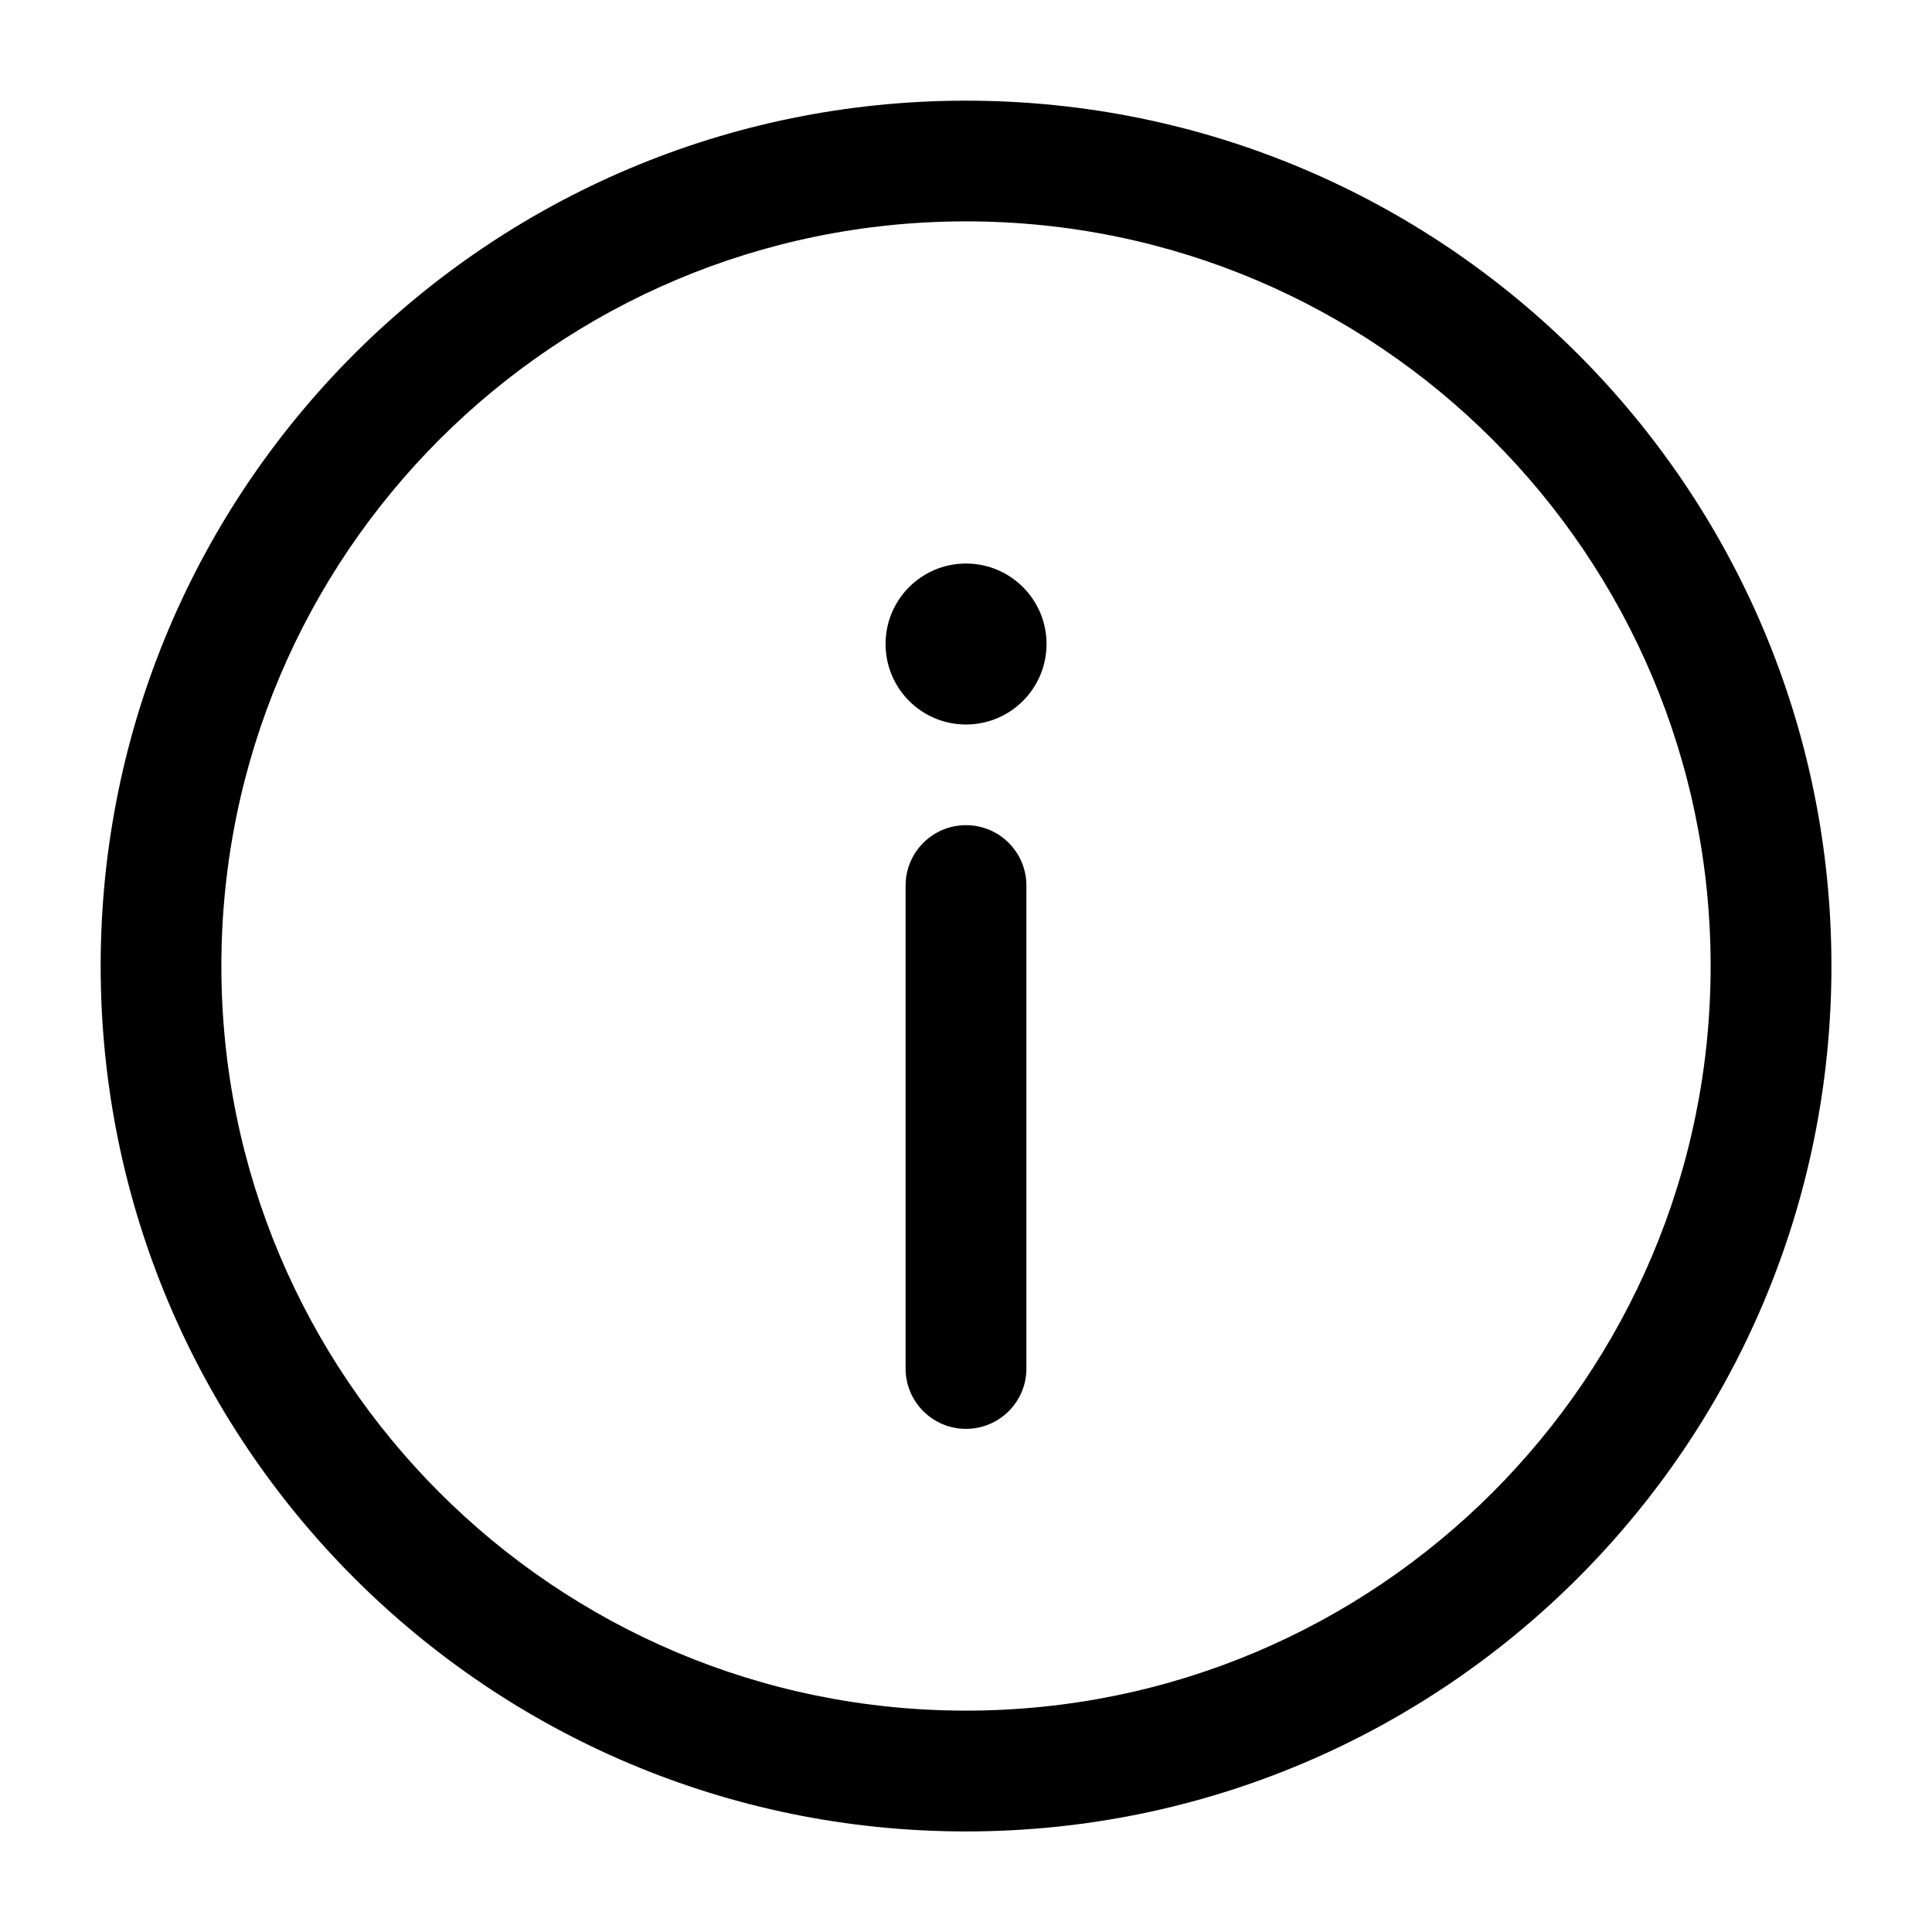
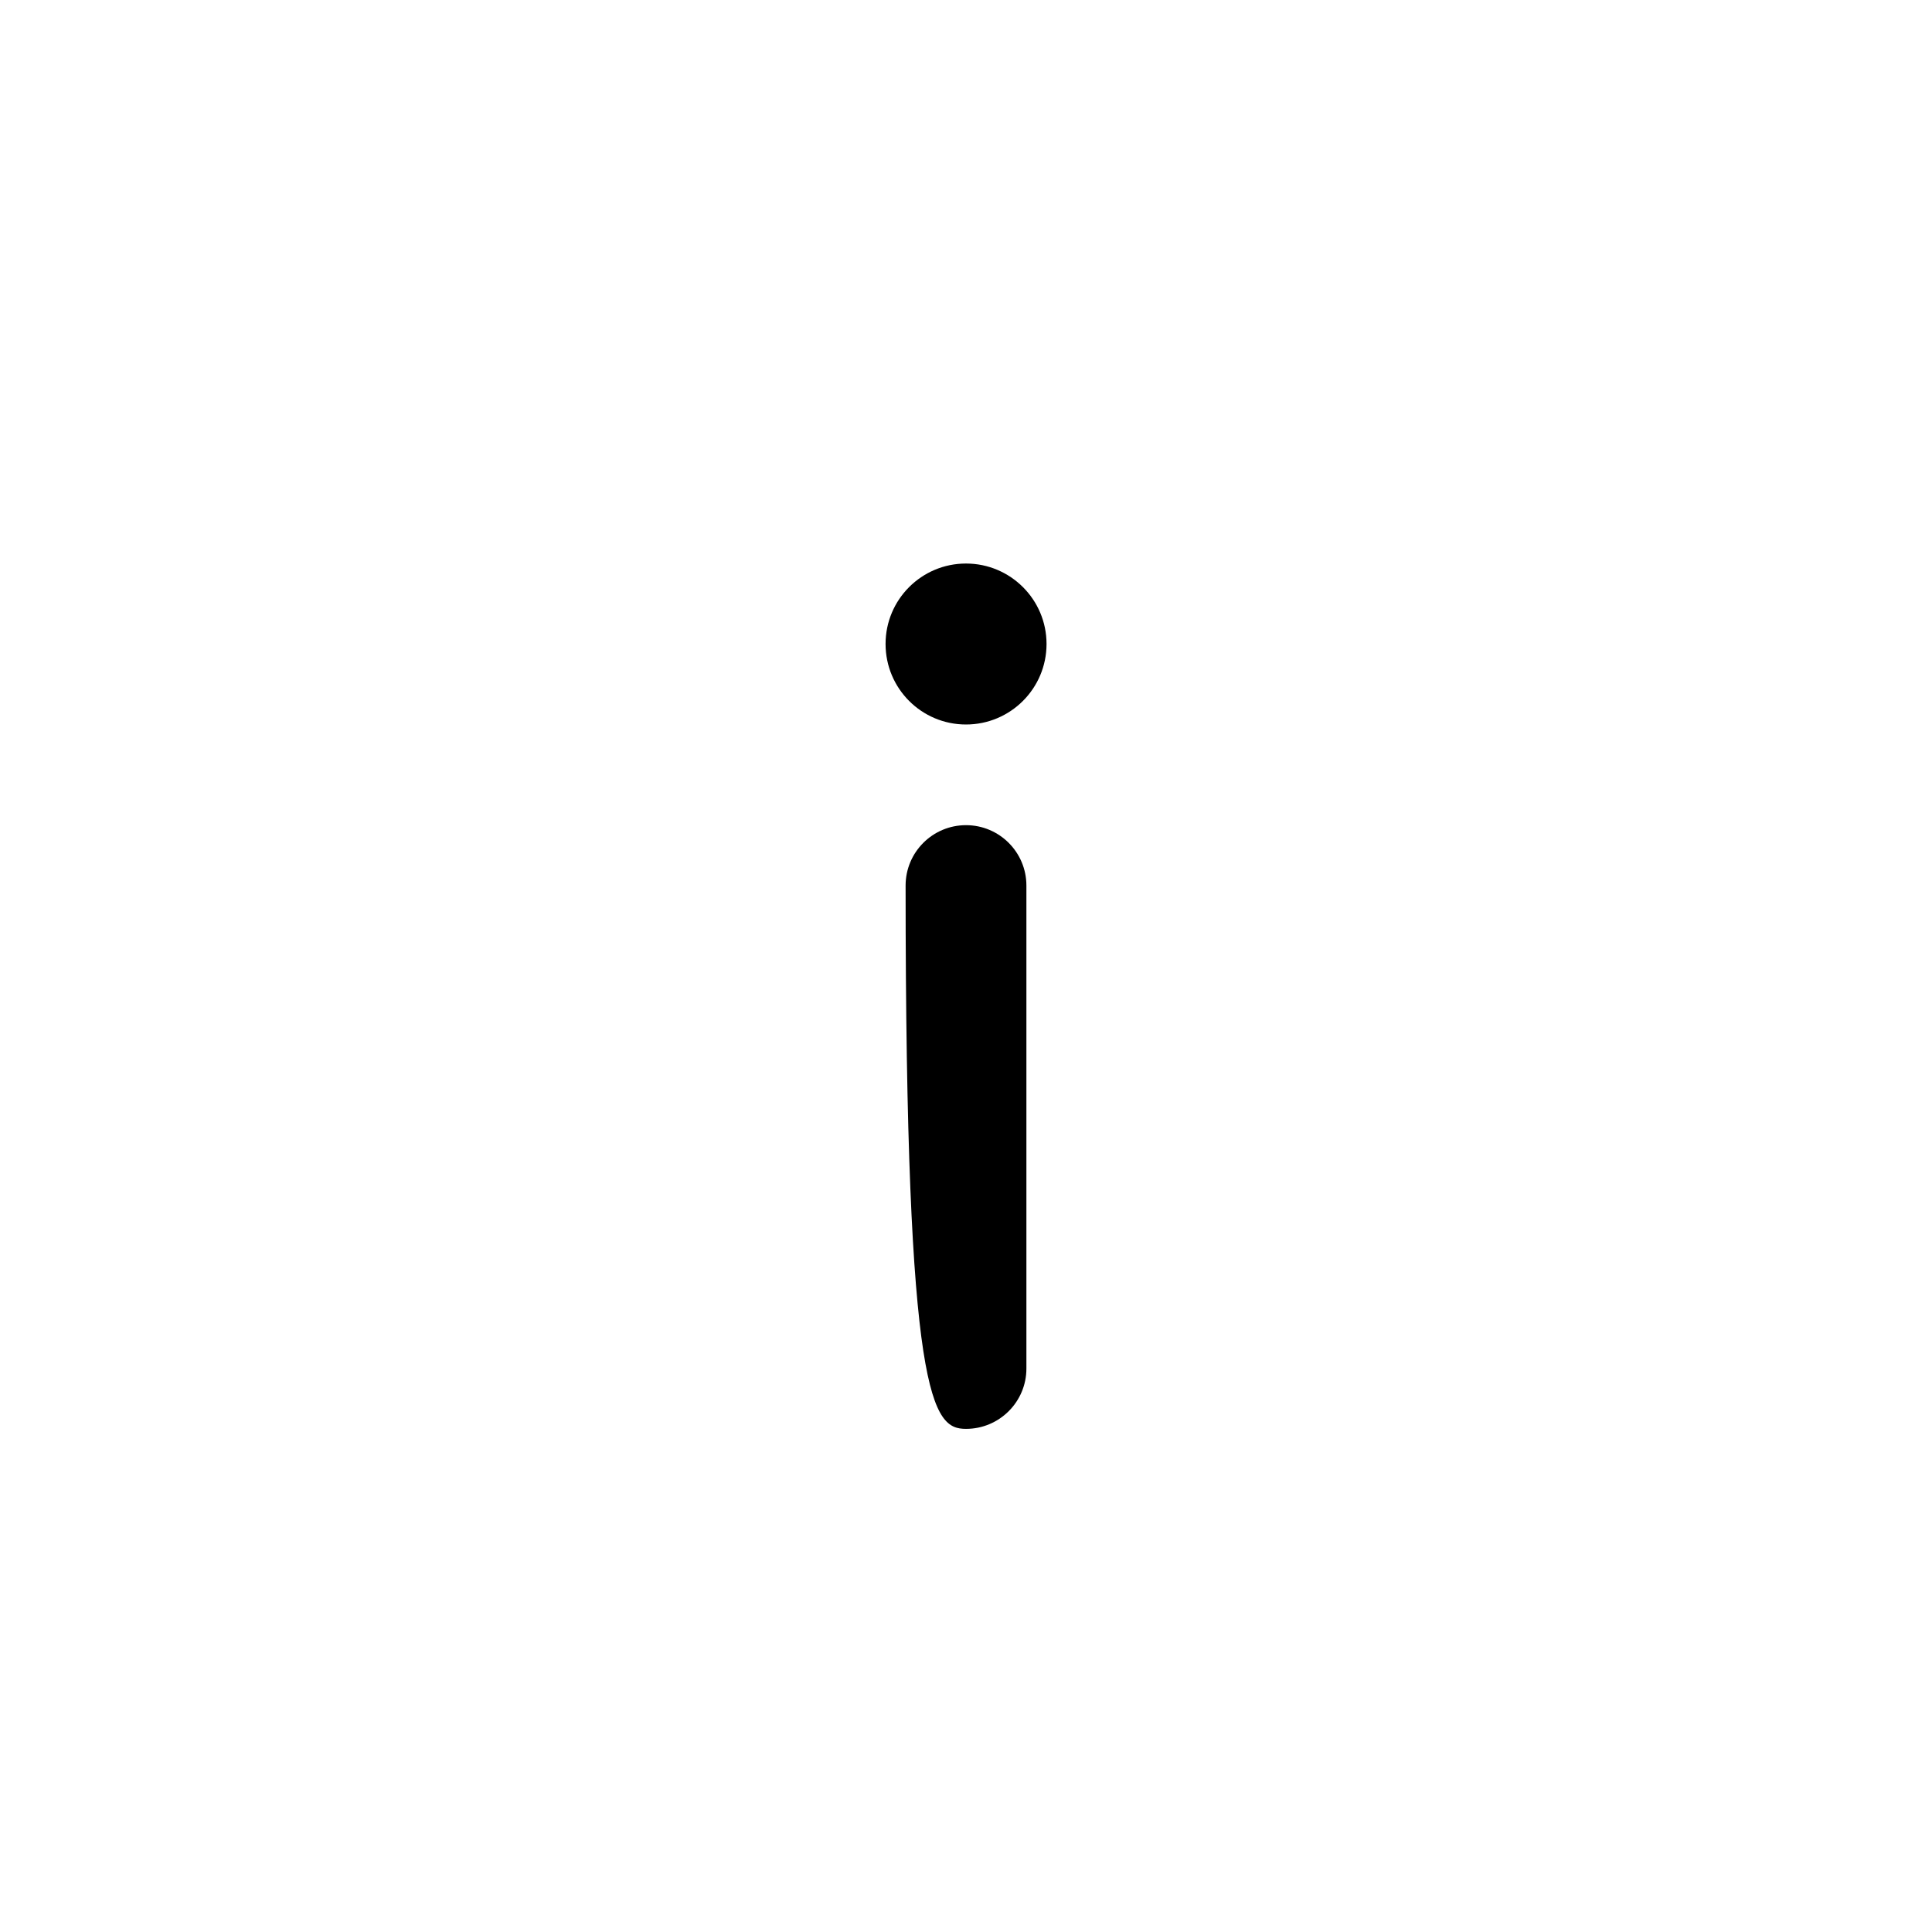
<svg xmlns="http://www.w3.org/2000/svg" width="19" height="19" viewBox="0 0 19 19" fill="none">
  <g clip-path="url(#clip0_2999_249)">
-     <path d="M9.5 14.052C9.828 14.052 10.094 13.786 10.094 13.459V8.709C10.094 8.381 9.828 8.115 9.5 8.115C9.172 8.115 8.906 8.381 8.906 8.709V13.459C8.906 13.786 9.172 14.052 9.5 14.052Z" fill="black" />
+     <path d="M9.5 14.052C9.828 14.052 10.094 13.786 10.094 13.459V8.709C10.094 8.381 9.828 8.115 9.5 8.115C9.172 8.115 8.906 8.381 8.906 8.709C8.906 13.786 9.172 14.052 9.5 14.052Z" fill="black" />
    <path d="M9.5 5.542C9.937 5.542 10.292 5.896 10.292 6.333C10.292 6.771 9.937 7.125 9.5 7.125C9.063 7.125 8.709 6.771 8.709 6.333C8.709 5.896 9.063 5.542 9.5 5.542Z" fill="black" />
-     <path fill-rule="evenodd" clip-rule="evenodd" d="M0.99 9.5C0.99 4.8 4.8 0.99 9.5 0.99C14.2 0.99 18.011 4.8 18.011 9.5C18.011 14.2 14.2 18.011 9.5 18.011C4.8 18.011 0.99 14.2 0.99 9.5ZM9.5 2.177C5.456 2.177 2.177 5.456 2.177 9.5C2.177 13.544 5.456 16.823 9.5 16.823C13.544 16.823 16.823 13.544 16.823 9.5C16.823 5.456 13.544 2.177 9.5 2.177Z" fill="black" />
  </g>
  <defs>
    <clipPath id="clip0_2999_249">
      <rect width="19" height="19" fill="white" />
    </clipPath>
  </defs>
</svg>